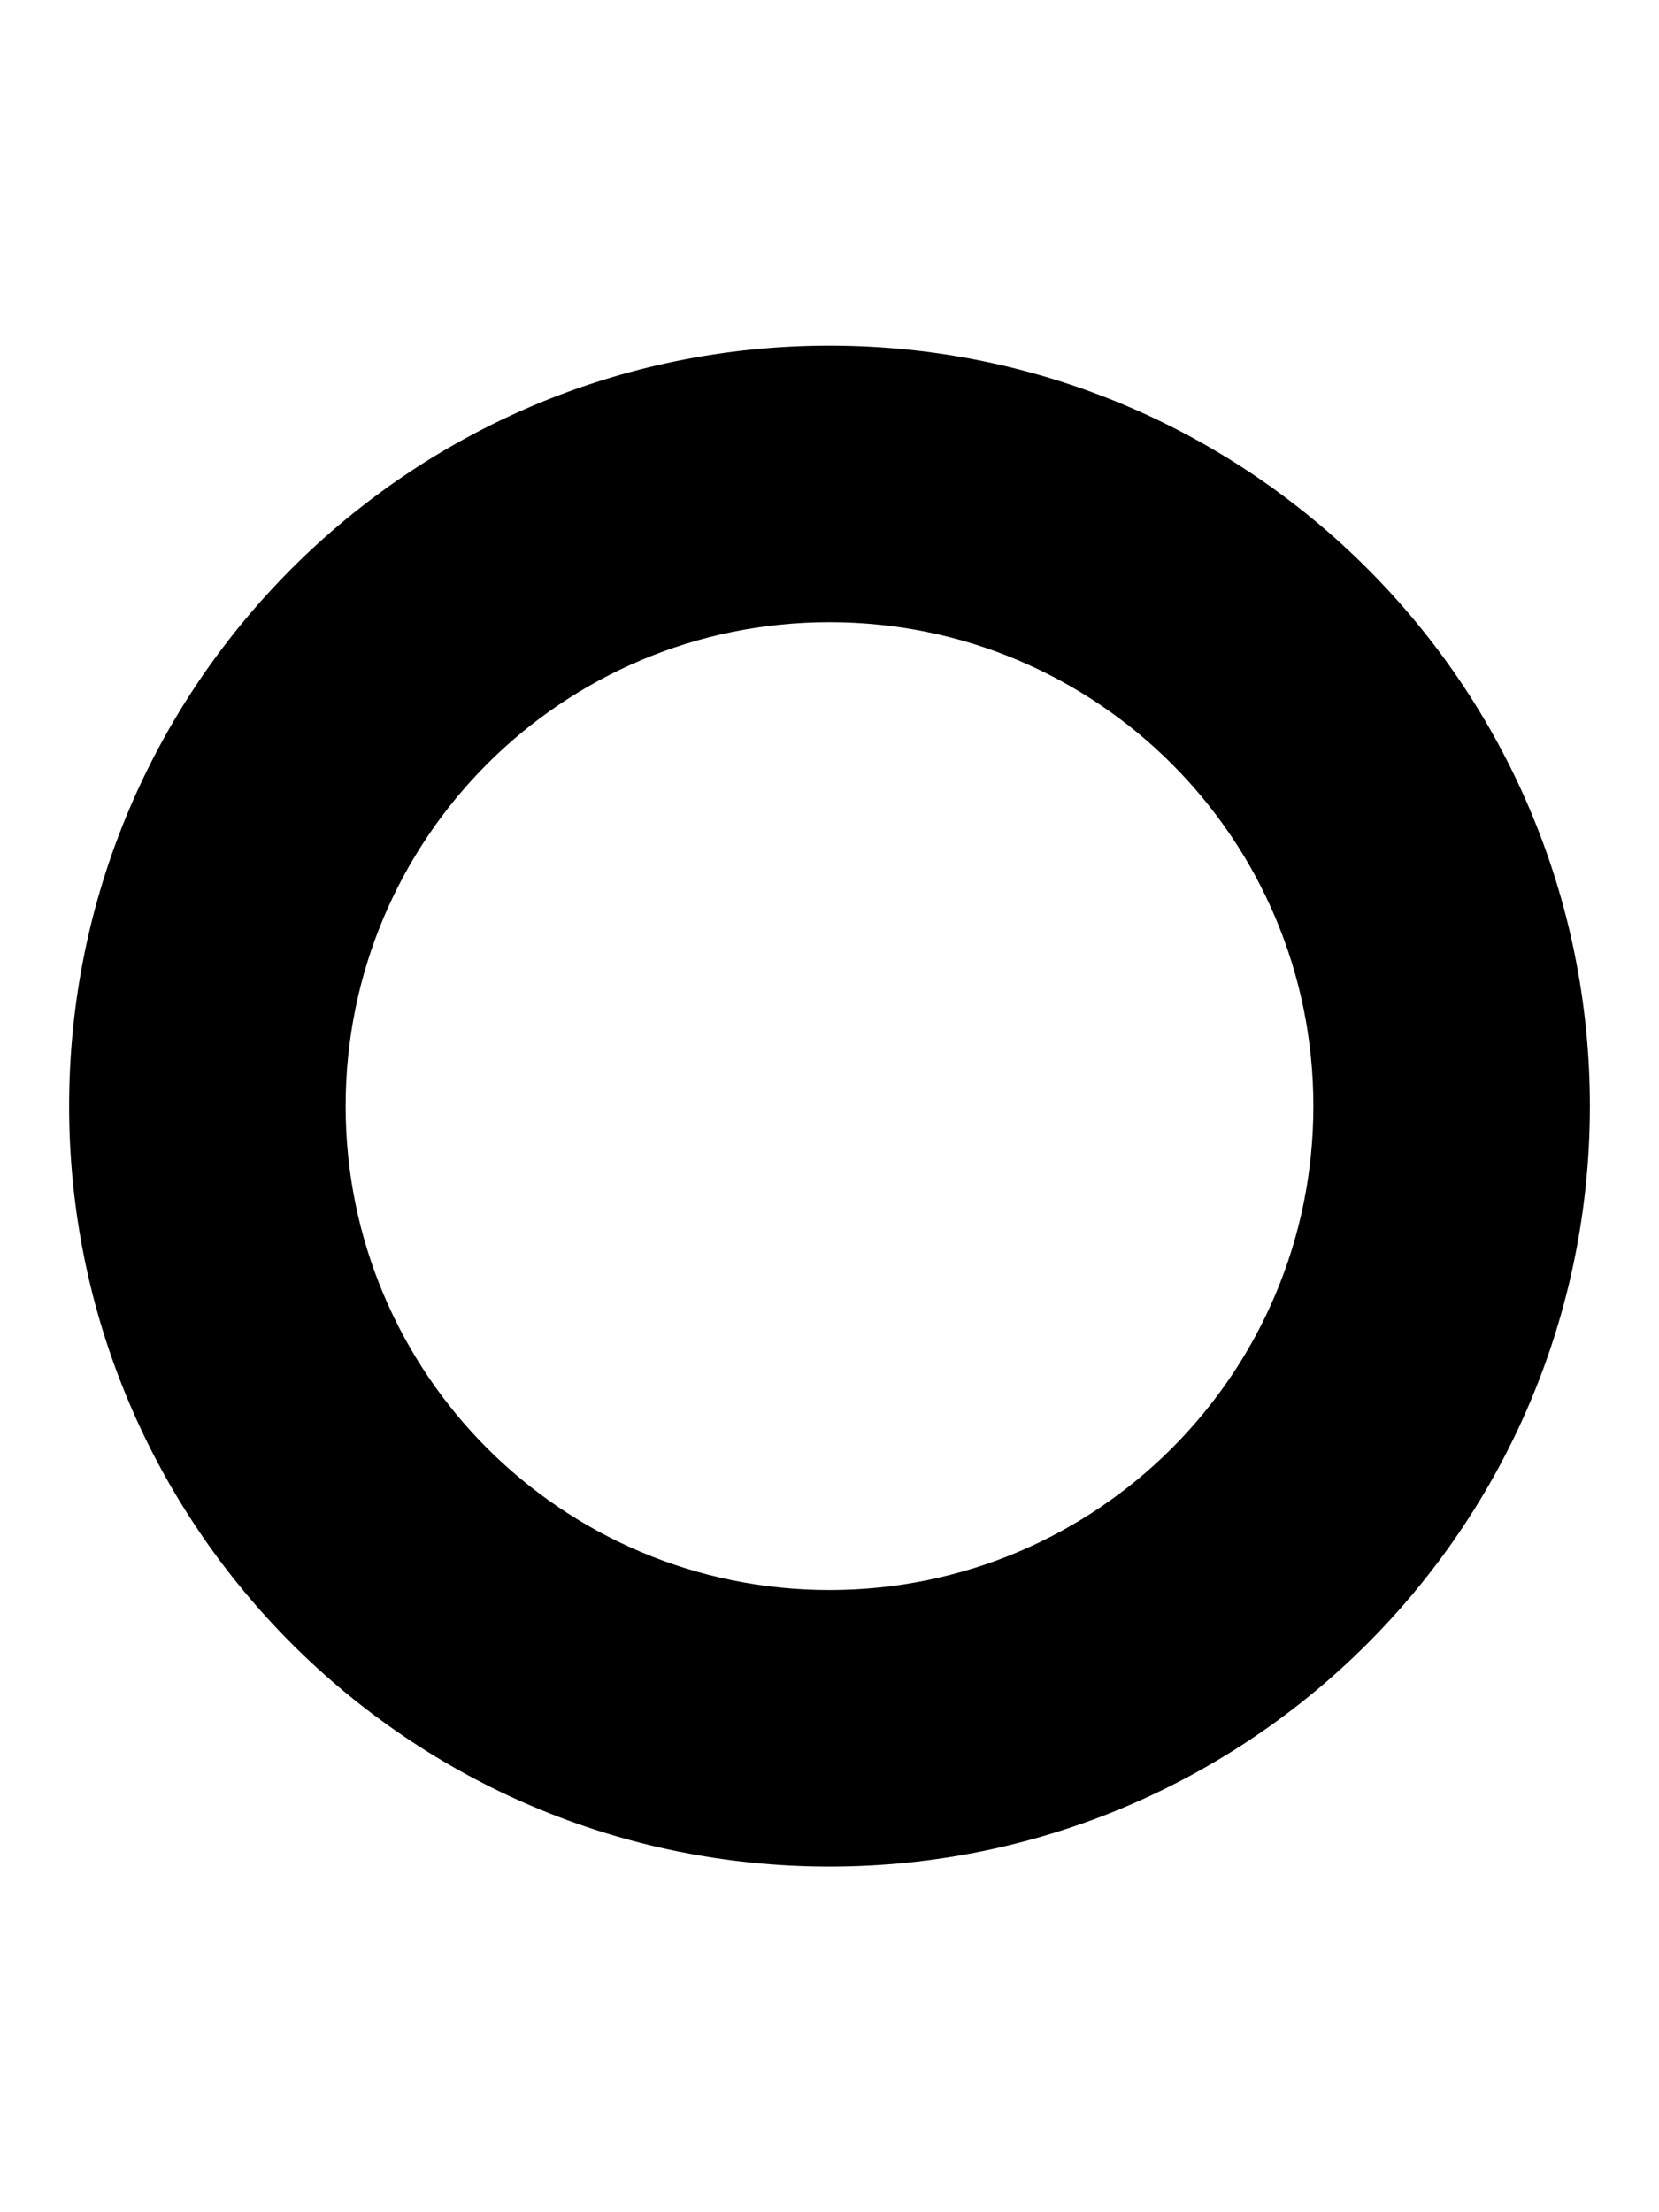
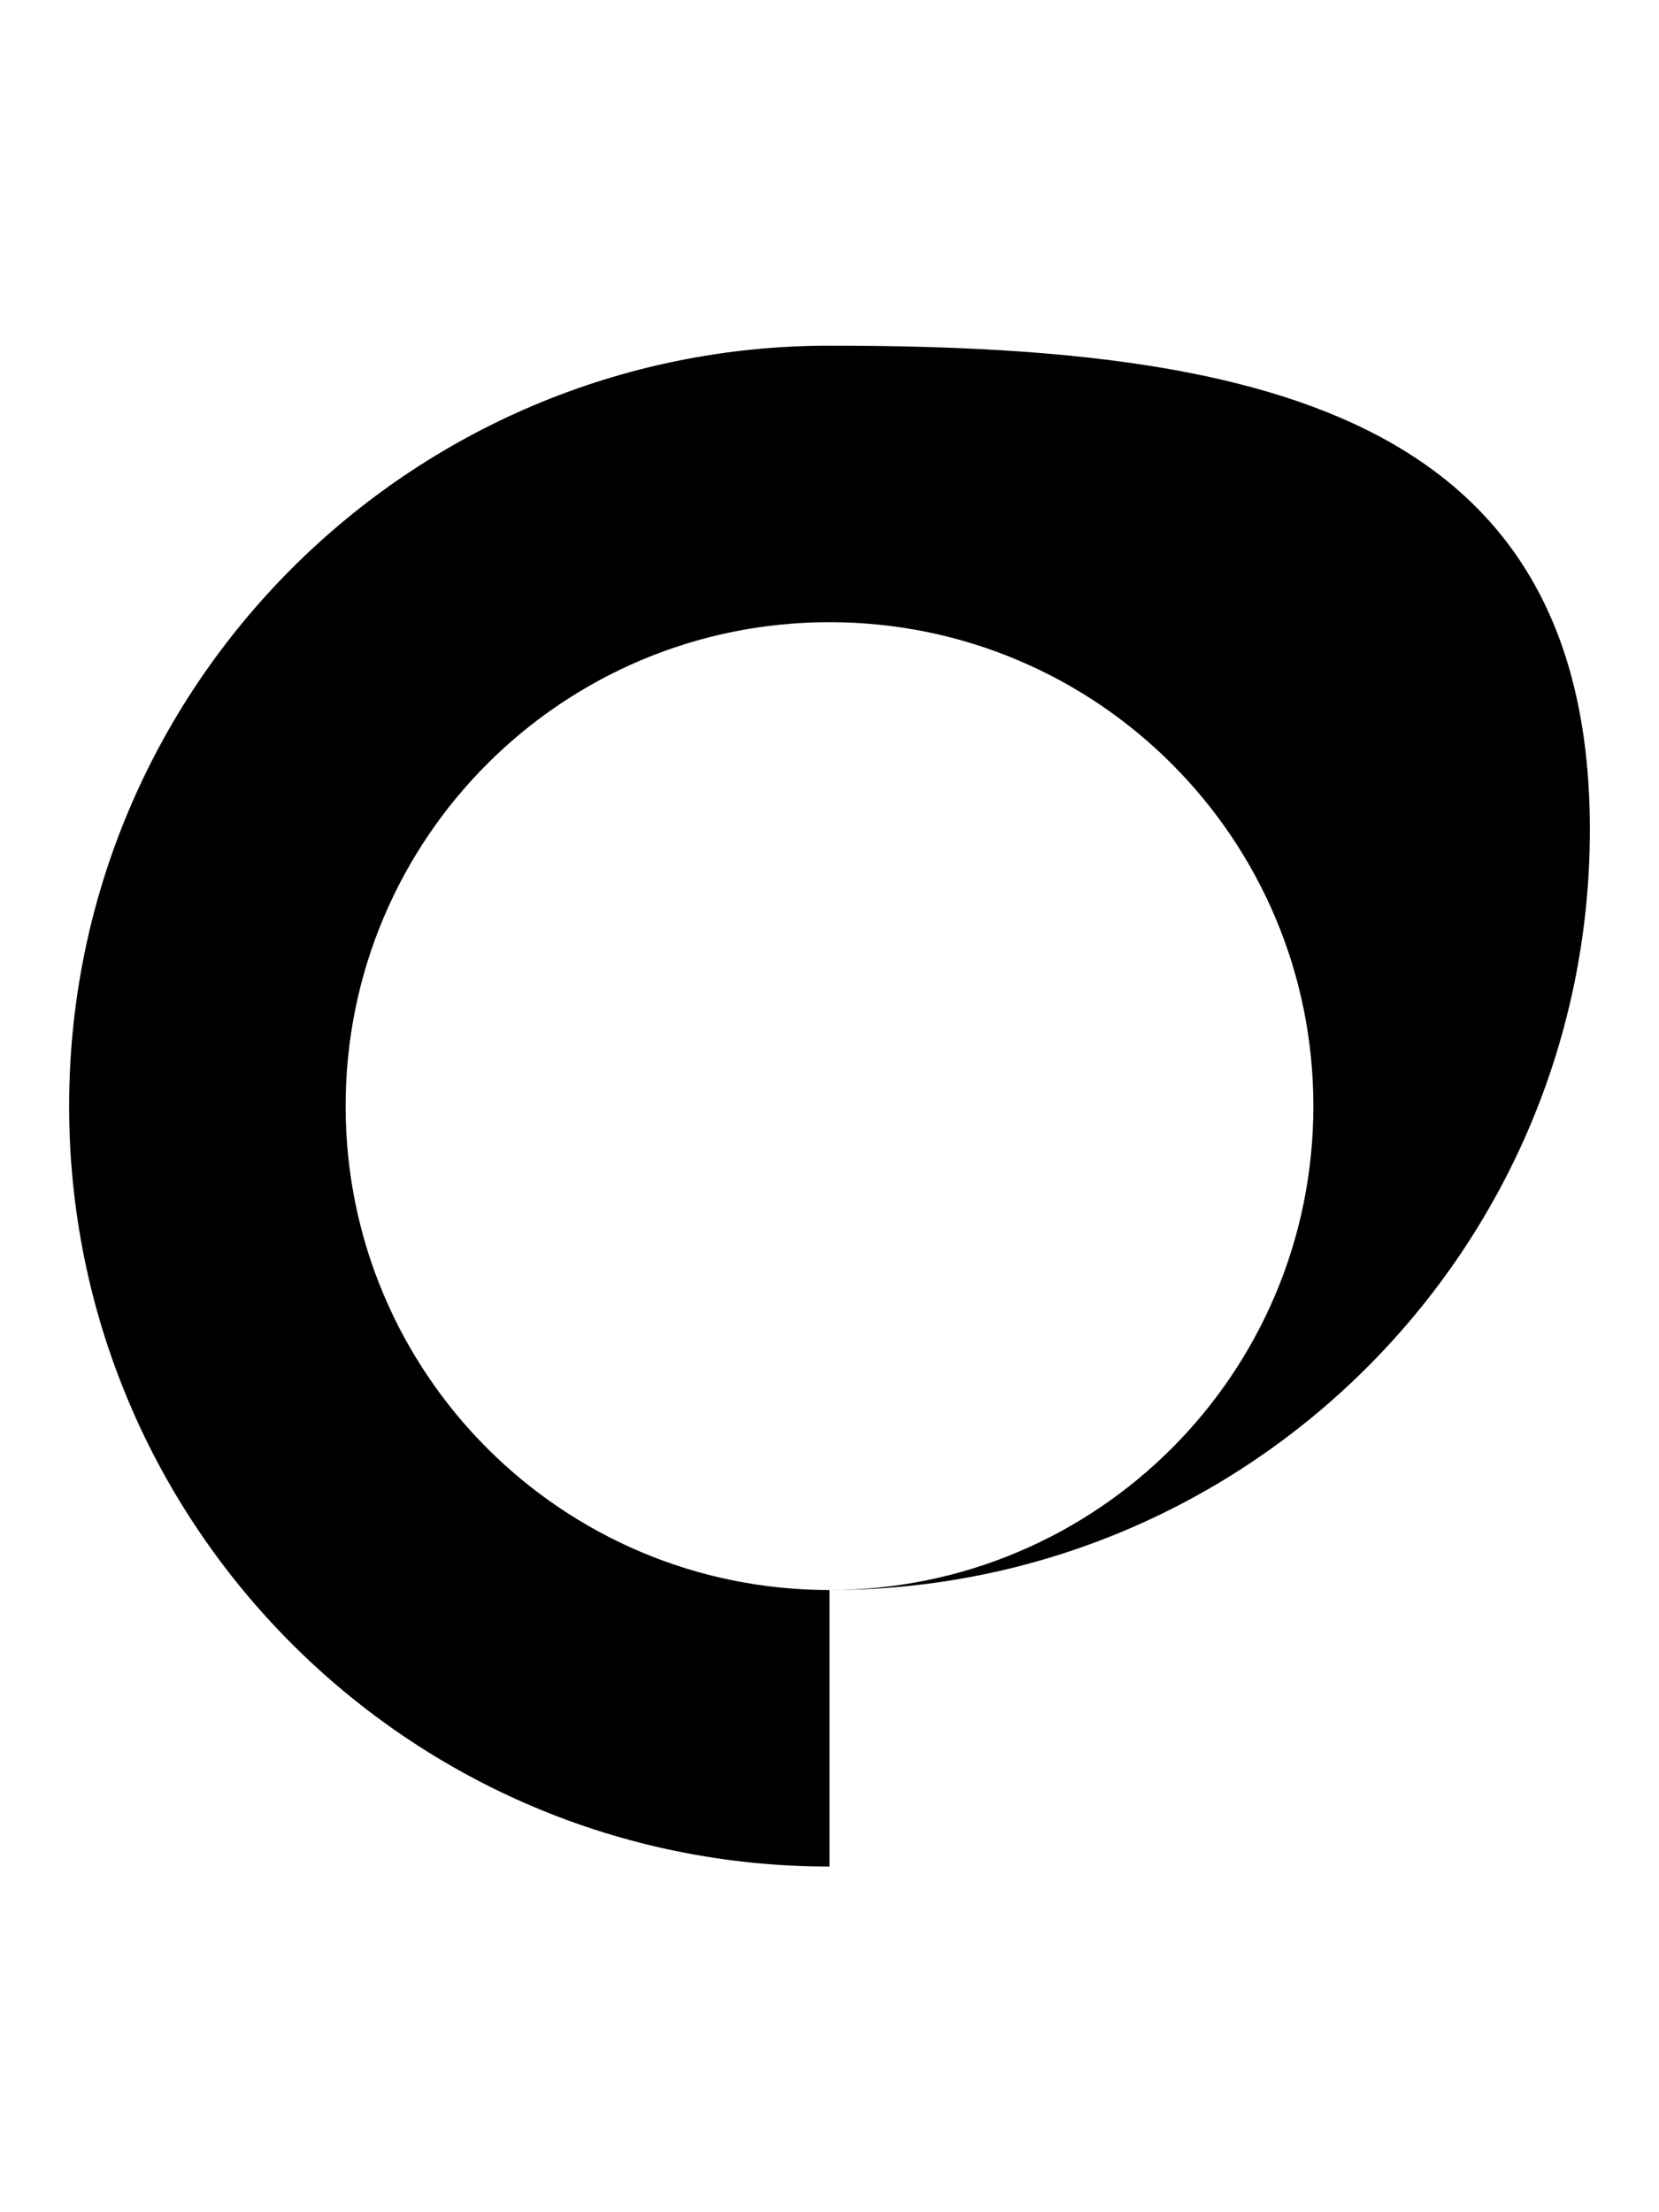
<svg xmlns="http://www.w3.org/2000/svg" viewBox="0 0 384 512">
-   <path d="M192 368c-61.9 0-112-50.1-112-112s50.1-112 112-112 112 50.1 112 112-50.1 112-112 112zm0 64c97.2 0 176-78.8 176-176S289.2 80 192 80 16 158.8 16 256s78.8 176 176 176z" />
+   <path d="M192 368c-61.9 0-112-50.1-112-112s50.1-112 112-112 112 50.1 112 112-50.1 112-112 112zc97.2 0 176-78.8 176-176S289.2 80 192 80 16 158.8 16 256s78.8 176 176 176z" />
</svg>